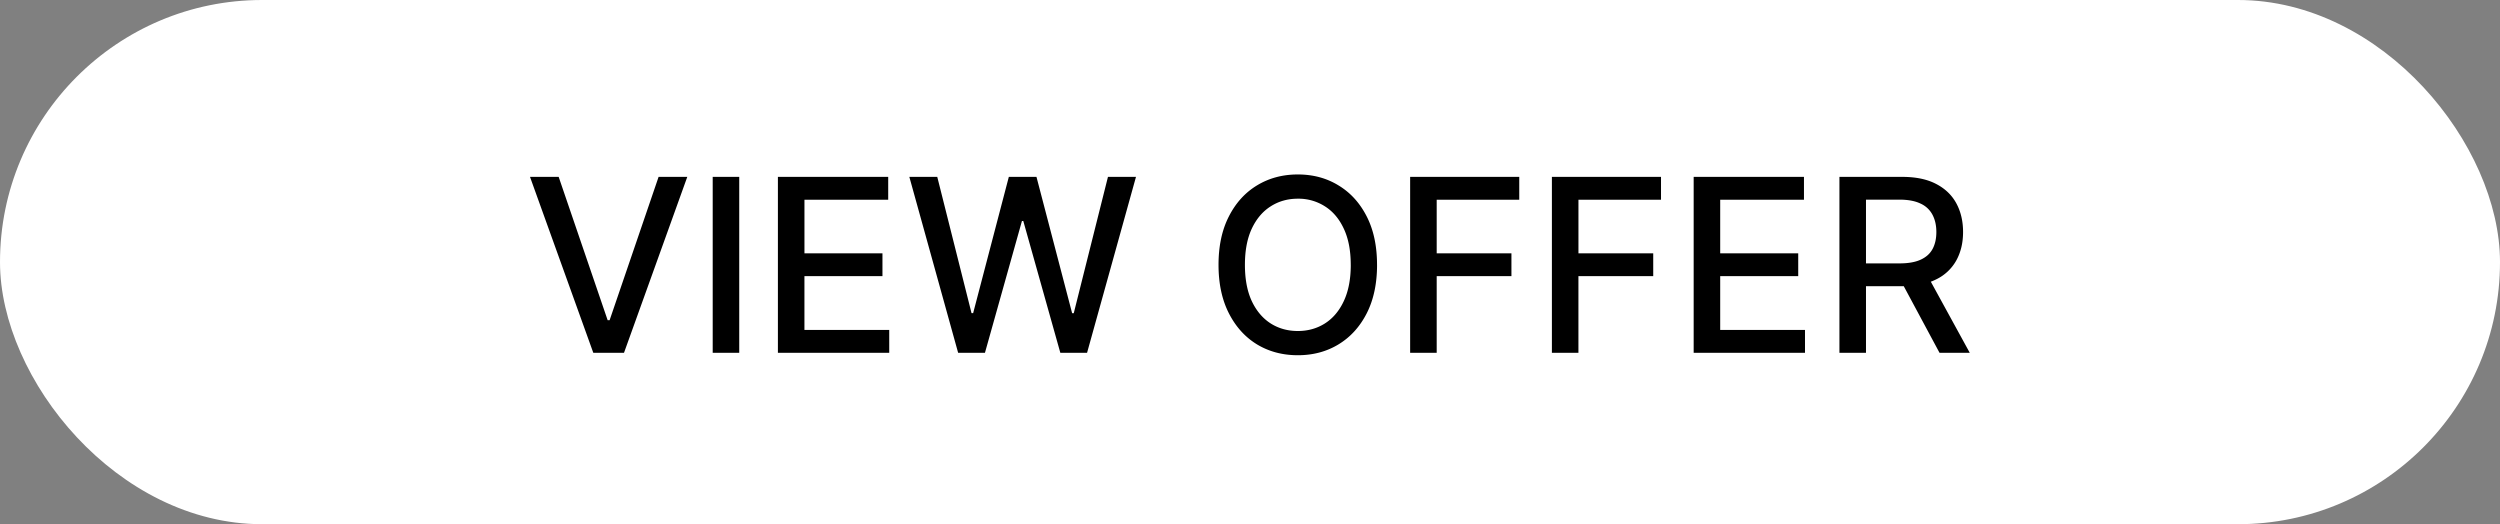
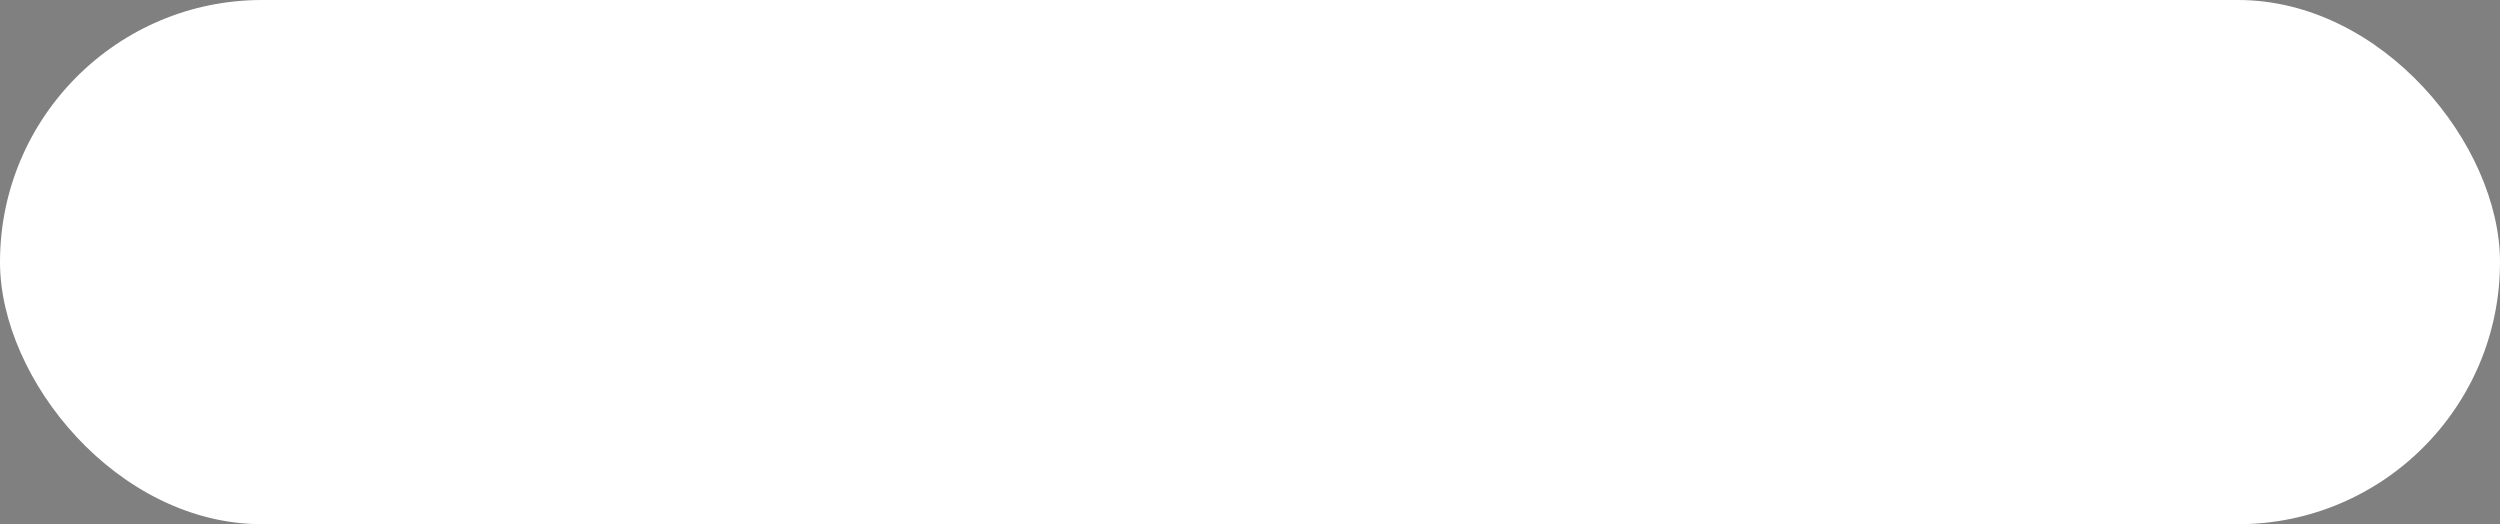
<svg xmlns="http://www.w3.org/2000/svg" width="124" height="26" viewBox="0 0 124 26" fill="none">
  <rect x="0" y="0" width="124" height="26" fill="#808080" stroke="none" />
  <rect width="124" height="26" rx="13" fill="#fff" />
-   <path d="M27.71 8.773l2.429 7.108h.098l2.429-7.108h1.423L30.95 17.5h-1.522l-3.14-8.727h1.423zm8.956 0V17.5H35.35V8.773h1.317zm1.918 8.727V8.773h5.471v1.133h-4.154v2.66h3.869v1.129H39.9v2.671h4.206V17.5h-5.522zm8.94 0l-2.421-8.727h1.385l1.7 6.758h.08l1.77-6.758h1.371l1.769 6.763h.08l1.697-6.763h1.39L53.918 17.5h-1.325l-1.837-6.537h-.068L48.853 17.5h-1.33zm20.778-4.364c0 .932-.171 1.733-.512 2.404-.34.667-.808 1.182-1.402 1.542-.59.358-1.263.537-2.016.537-.755 0-1.43-.179-2.024-.537-.59-.36-1.056-.876-1.397-1.546-.341-.67-.512-1.47-.512-2.4 0-.931.17-1.731.512-2.399.34-.67.806-1.184 1.397-1.542.594-.361 1.269-.542 2.025-.542.752 0 1.424.18 2.015.542.594.358 1.061.872 1.402 1.542.341.668.511 1.467.511 2.4zm-1.305 0c0-.71-.115-1.308-.345-1.794-.227-.488-.54-.858-.937-1.108a2.435 2.435 0 00-1.343-.379c-.502 0-.951.127-1.346.38-.395.25-.708.619-.938 1.107-.227.486-.34 1.084-.34 1.794s.113 1.31.34 1.799c.23.486.543.855.938 1.108.395.25.844.375 1.346.375.5 0 .948-.125 1.343-.375.398-.253.71-.622.937-1.108.23-.489.346-1.088.346-1.799zm2.946 4.364V8.773h5.412v1.133H71.26v2.66h3.707v1.129H71.26V17.5h-1.317zm7.031 0V8.773h5.412v1.133h-4.095v2.66H82v1.129H78.29V17.5h-1.317zm7.032 0V8.773h5.471v1.133h-4.155v2.66h3.87v1.129h-3.87v2.671h4.206V17.5h-5.522zm7.23 0V8.773h3.11c.677 0 1.238.116 1.684.35.449.232.784.555 1.006.966.221.41.332.883.332 1.42 0 .534-.112 1.004-.336 1.41a2.265 2.265 0 01-1.006.942c-.446.224-1.007.336-1.683.336h-2.357v-1.133h2.237c.427 0 .773-.061 1.04-.183.27-.123.468-.3.593-.533.125-.233.187-.513.187-.84 0-.329-.064-.614-.192-.856a1.238 1.238 0 00-.592-.554c-.267-.13-.618-.196-1.053-.196h-1.653V17.5h-1.317zm4.308-3.938l2.157 3.938h-1.5l-2.114-3.938h1.457z" fill="#000" />
</svg>